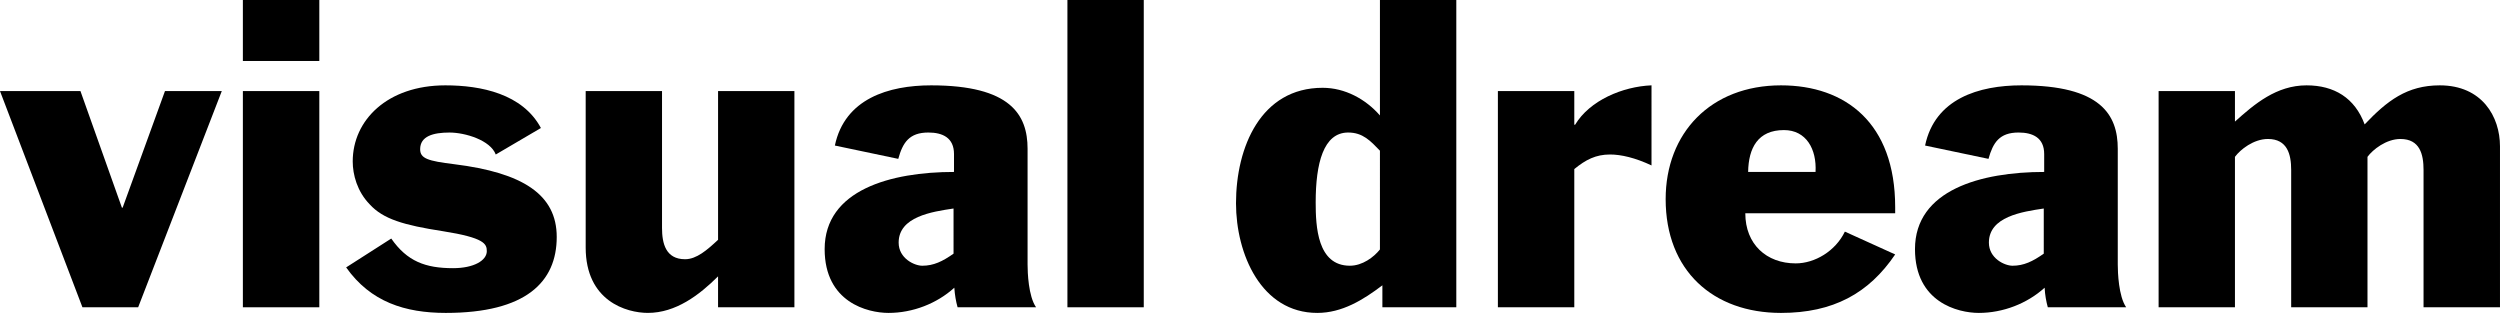
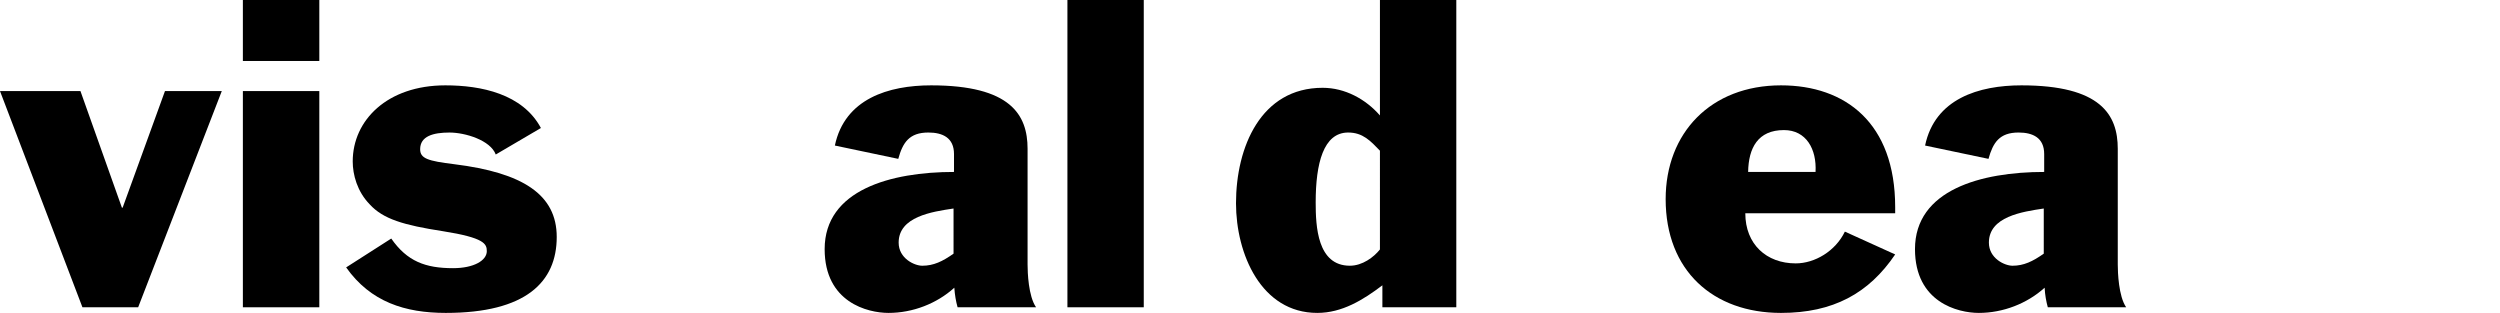
<svg xmlns="http://www.w3.org/2000/svg" version="1.1" baseProfile="basic" id="Layer_1" x="0px" y="0px" width="194px" height="24.282px" viewBox="0 0 194 24.282" xml:space="preserve">
  <g>
    <g>
      <path d="M10.721,23.845H6.397L0,7.067h6.243l3.217,9.048h0.057l3.285-9.048h4.409L10.721,23.845z" />
      <path d="M18.847,4.732V0h5.932v4.732H18.847z M18.847,23.845V7.067h5.932v16.778H18.847z" />
      <path d="M43.202,18.386c0,3.5-2.396,5.896-8.611,5.896c-3.156,0-5.835-0.849-7.73-3.532l3.5-2.239    c1.232,1.77,2.655,2.299,4.796,2.299c1.608,0,2.619-0.594,2.619-1.321c0-0.566-0.186-1.039-3.407-1.548    c-3.055-0.473-4.635-0.941-5.677-2.081c-0.974-0.998-1.321-2.303-1.321-3.334c0-3.192,2.679-5.903,7.188-5.903    c2.776,0,5.993,0.659,7.416,3.31l-3.504,2.057c-0.412-1.107-2.364-1.705-3.592-1.705c-1.265,0-2.275,0.283-2.275,1.293    c0,0.723,0.594,0.913,2.646,1.164C40.579,13.403,43.202,15.101,43.202,18.386z" />
-       <path d="M55.721,23.845v-2.4c-1.455,1.451-3.281,2.836-5.447,2.836c-1.653,0-4.825-0.913-4.825-5.075V7.067h5.924v10.62    c0,1.204,0.287,2.429,1.791,2.429c0.889,0,1.713-0.719,2.558-1.507V7.067h5.924v16.778H55.721z" />
      <path d="M74.309,23.845c-0.125-0.444-0.216-0.949-0.254-1.519c-1.352,1.228-3.217,1.956-5.106,1.956    c-1.612,0-4.956-0.816-4.956-4.95c0-4.599,5.144-5.989,10.038-5.989v-1.39c0-1.265-0.883-1.669-1.99-1.669    c-1.485,0-1.986,0.78-2.335,2.044l-4.92-1.034c0.764-3.633,4.164-4.671,7.472-4.671c6.154,0,7.482,2.275,7.482,4.921v8.983    c0,0.602,0.062,2.461,0.659,3.317H74.309z M73.994,16.18c-1.669,0.25-4.259,0.63-4.259,2.647c0,1.232,1.23,1.794,1.833,1.794    c0.883,0,1.58-0.339,2.427-0.938V16.18z" />
      <path d="M82.832,23.845V0h5.924v23.845H82.832z" />
-       <path d="M107.273,23.845V22.14c-1.489,1.131-3.128,2.142-5.051,2.142c-4.351,0-6.308-4.574-6.308-8.51    c0-4.352,1.928-8.959,6.722-8.959c1.738,0,3.344,0.881,4.447,2.146V0h5.926v23.845H107.273z M107.083,11.694    c-0.729-0.755-1.323-1.41-2.465-1.41c-1.923,0-2.521,2.4-2.521,5.419c0,1.863,0.125,4.917,2.653,4.917    c0.972,0,1.853-0.659,2.333-1.261V11.694z" />
-       <path d="M128.157,12.838c-1.265-0.598-2.368-0.849-3.218-0.849c-1.104,0-1.888,0.404-2.774,1.131v10.725h-5.929V7.067h5.929v2.614    h0.062c1.134-1.891,3.689-2.966,5.93-3.059V12.838z" />
+       <path d="M107.273,23.845V22.14c-1.489,1.131-3.128,2.142-5.051,2.142c-4.351,0-6.308-4.574-6.308-8.51    c0-4.352,1.928-8.959,6.722-8.959c1.738,0,3.344,0.881,4.447,2.146V0h5.926v23.845z M107.083,11.694    c-0.729-0.755-1.323-1.41-2.465-1.41c-1.923,0-2.521,2.4-2.521,5.419c0,1.863,0.125,4.917,2.653,4.917    c0.972,0,1.853-0.659,2.333-1.261V11.694z" />
      <path d="M147.066,19.744c-2.048,3.026-4.817,4.538-8.86,4.538c-5.268,0-8.951-3.277-8.951-8.829c0-5.136,3.5-8.83,8.951-8.83    c4.985,0,8.86,2.905,8.86,9.456v0.473h-11.63c0,2.4,1.641,3.887,3.91,3.887c1.481,0,3.087-0.95,3.816-2.465L147.066,19.744z     M140.886,13.343c0.099-1.766-0.721-3.249-2.451-3.249c-2.024,0-2.75,1.386-2.78,3.249H140.886z" />
      <path d="M158.91,23.845c-0.123-0.444-0.218-0.949-0.246-1.519c-1.357,1.228-3.223,1.956-5.108,1.956    c-1.612,0-4.953-0.816-4.953-4.95c0-4.599,5.137-5.989,10.026-5.989v-1.39c0-1.265-0.883-1.669-1.988-1.669    c-1.483,0-1.982,0.78-2.334,2.044l-4.92-1.034c0.76-3.633,4.168-4.671,7.478-4.671c6.144,0,7.474,2.275,7.474,4.921v8.983    c0,0.602,0.062,2.461,0.651,3.317H158.91z M158.597,16.18c-1.672,0.25-4.259,0.63-4.259,2.647c0,1.232,1.23,1.794,1.834,1.794    c0.877,0,1.575-0.339,2.424-0.938V16.18z" />
-       <path d="M188.067,23.845v-10.66c0-1.196-0.278-2.4-1.794-2.4c-1.1,0-2.142,0.82-2.556,1.386v11.674h-5.922v-10.66    c0-1.196-0.291-2.4-1.805-2.4c-1.107,0-2.144,0.82-2.558,1.386v11.674h-5.924V7.067h5.924v2.368    c1.518-1.366,3.223-2.812,5.557-2.812c2.144,0,3.749,0.974,4.507,3.031c1.738-1.827,3.281-3.031,5.831-3.031    c3.282,0,4.672,2.428,4.672,4.732v12.49H188.067z" />
    </g>
  </g>
</svg>